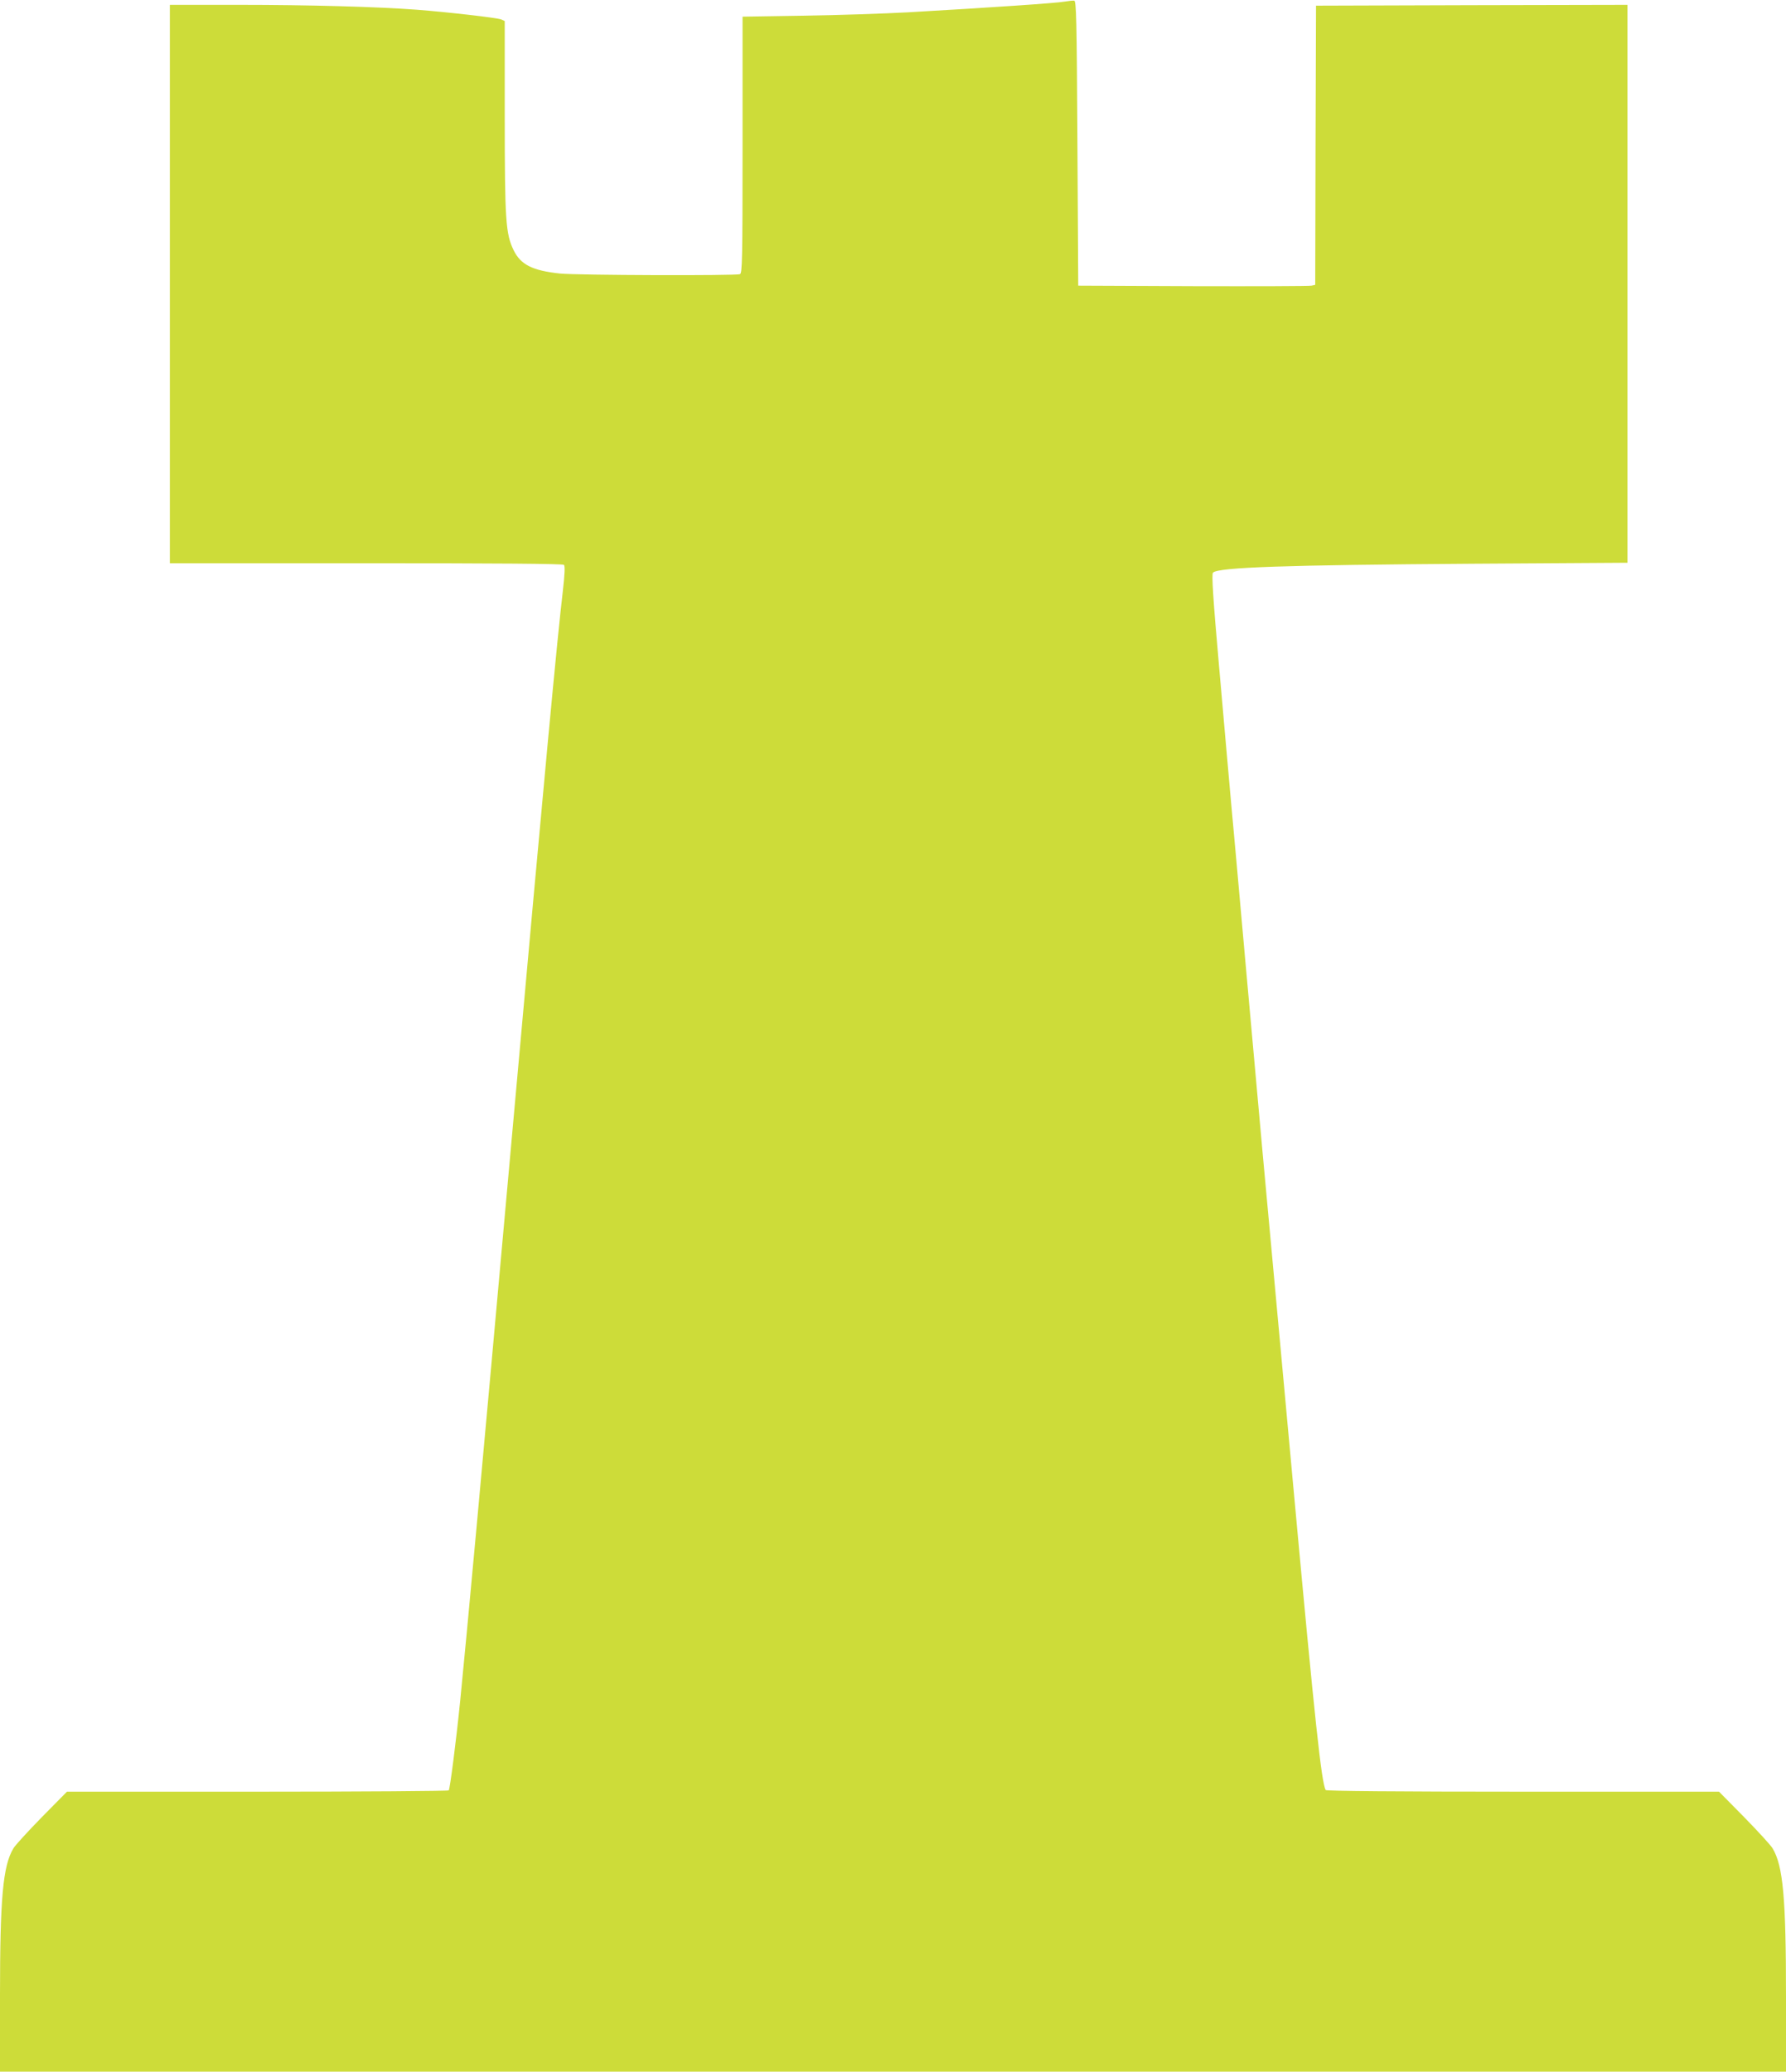
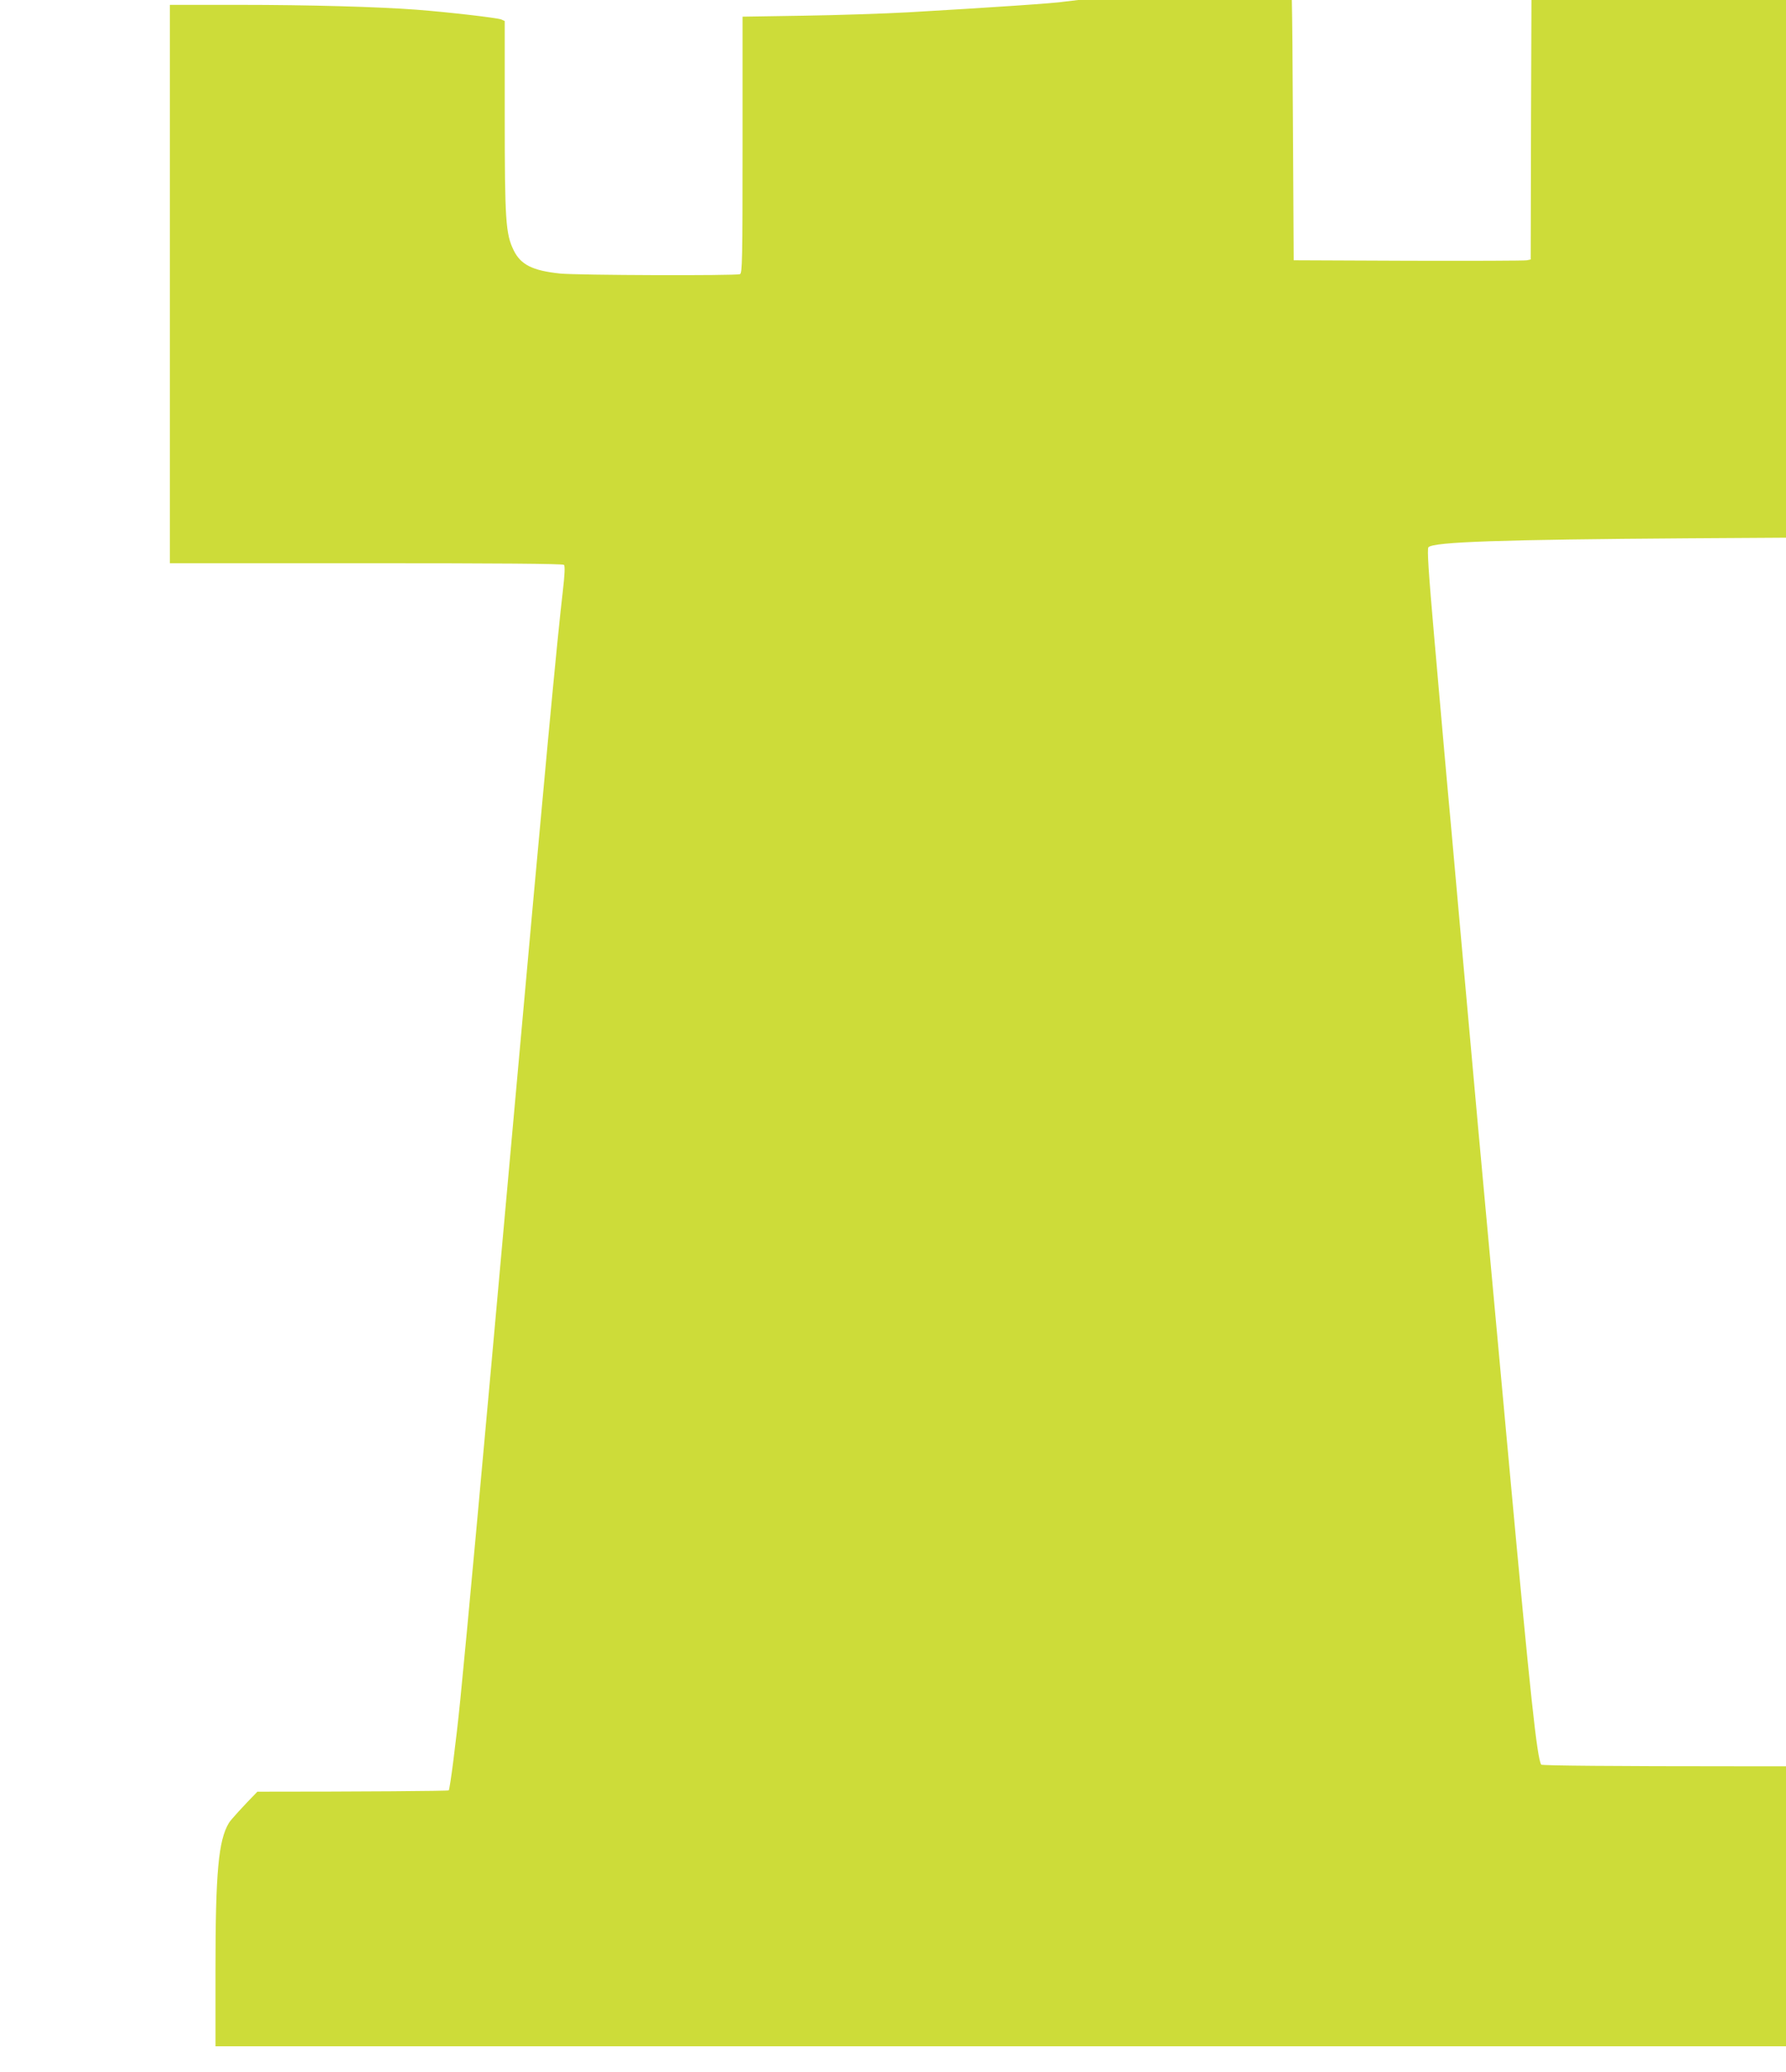
<svg xmlns="http://www.w3.org/2000/svg" version="1.0" width="1104pt" height="1280pt" viewBox="0 0 1104 1280" preserveAspectRatio="xMidYMid meet">
  <g transform="translate(0,1280) scale(0.1,-0.1)" fill="#cddc39" stroke="none">
-     <path d="M6580 12790 c-45 -9 -461 -37 -965 -66 -148 -8 -440 -18 -647 -21 l-378 -6 0 -792 c0 -714 -2 -793 -16 -799 -27 -10 -1006 -7 -1113 4 -169 18 -242 54 -286 144 -49 101 -55 182 -55 829 l0 587 -22 10 c-26 10 -327 45 -523 60 -237 18 -664 30 -1097 30 l-428 0 0 -1725 0 -1725 1213 0 c814 0 1216 -3 1223 -10 7 -7 5 -59 -7 -163 -34 -287 -110 -1094 -309 -3307 -211 -2346 -279 -3080 -325 -3545 -26 -258 -63 -543 -71 -557 -3 -4 -535 -8 -1183 -8 l-1177 0 -155 -157 c-85 -87 -165 -174 -176 -193 -65 -108 -83 -306 -83 -912 l0 -468 5520 0 5520 0 0 468 c0 606 -18 804 -83 912 -11 19 -91 106 -176 193 l-155 157 -1212 0 c-775 0 -1215 4 -1219 10 -26 41 -67 424 -195 1815 -17 182 -35 377 -40 435 -18 191 -130 1410 -155 1685 -13 149 -61 673 -105 1165 -44 492 -84 942 -90 1000 -5 58 -21 236 -35 395 -14 160 -32 364 -40 455 -37 419 -46 563 -37 572 33 33 449 47 1600 55 l962 6 0 1724 0 1723 -962 -2 -963 -3 -3 -862 -2 -863 -23 -5 c-12 -3 -341 -4 -732 -3 l-710 3 -5 880 c-4 772 -7 880 -20 881 -8 1 -35 -2 -60 -6z" />
+     <path d="M6580 12790 c-45 -9 -461 -37 -965 -66 -148 -8 -440 -18 -647 -21 l-378 -6 0 -792 c0 -714 -2 -793 -16 -799 -27 -10 -1006 -7 -1113 4 -169 18 -242 54 -286 144 -49 101 -55 182 -55 829 l0 587 -22 10 c-26 10 -327 45 -523 60 -237 18 -664 30 -1097 30 l-428 0 0 -1725 0 -1725 1213 0 c814 0 1216 -3 1223 -10 7 -7 5 -59 -7 -163 -34 -287 -110 -1094 -309 -3307 -211 -2346 -279 -3080 -325 -3545 -26 -258 -63 -543 -71 -557 -3 -4 -535 -8 -1183 -8 c-85 -87 -165 -174 -176 -193 -65 -108 -83 -306 -83 -912 l0 -468 5520 0 5520 0 0 468 c0 606 -18 804 -83 912 -11 19 -91 106 -176 193 l-155 157 -1212 0 c-775 0 -1215 4 -1219 10 -26 41 -67 424 -195 1815 -17 182 -35 377 -40 435 -18 191 -130 1410 -155 1685 -13 149 -61 673 -105 1165 -44 492 -84 942 -90 1000 -5 58 -21 236 -35 395 -14 160 -32 364 -40 455 -37 419 -46 563 -37 572 33 33 449 47 1600 55 l962 6 0 1724 0 1723 -962 -2 -963 -3 -3 -862 -2 -863 -23 -5 c-12 -3 -341 -4 -732 -3 l-710 3 -5 880 c-4 772 -7 880 -20 881 -8 1 -35 -2 -60 -6z" />
  </g>
</svg>